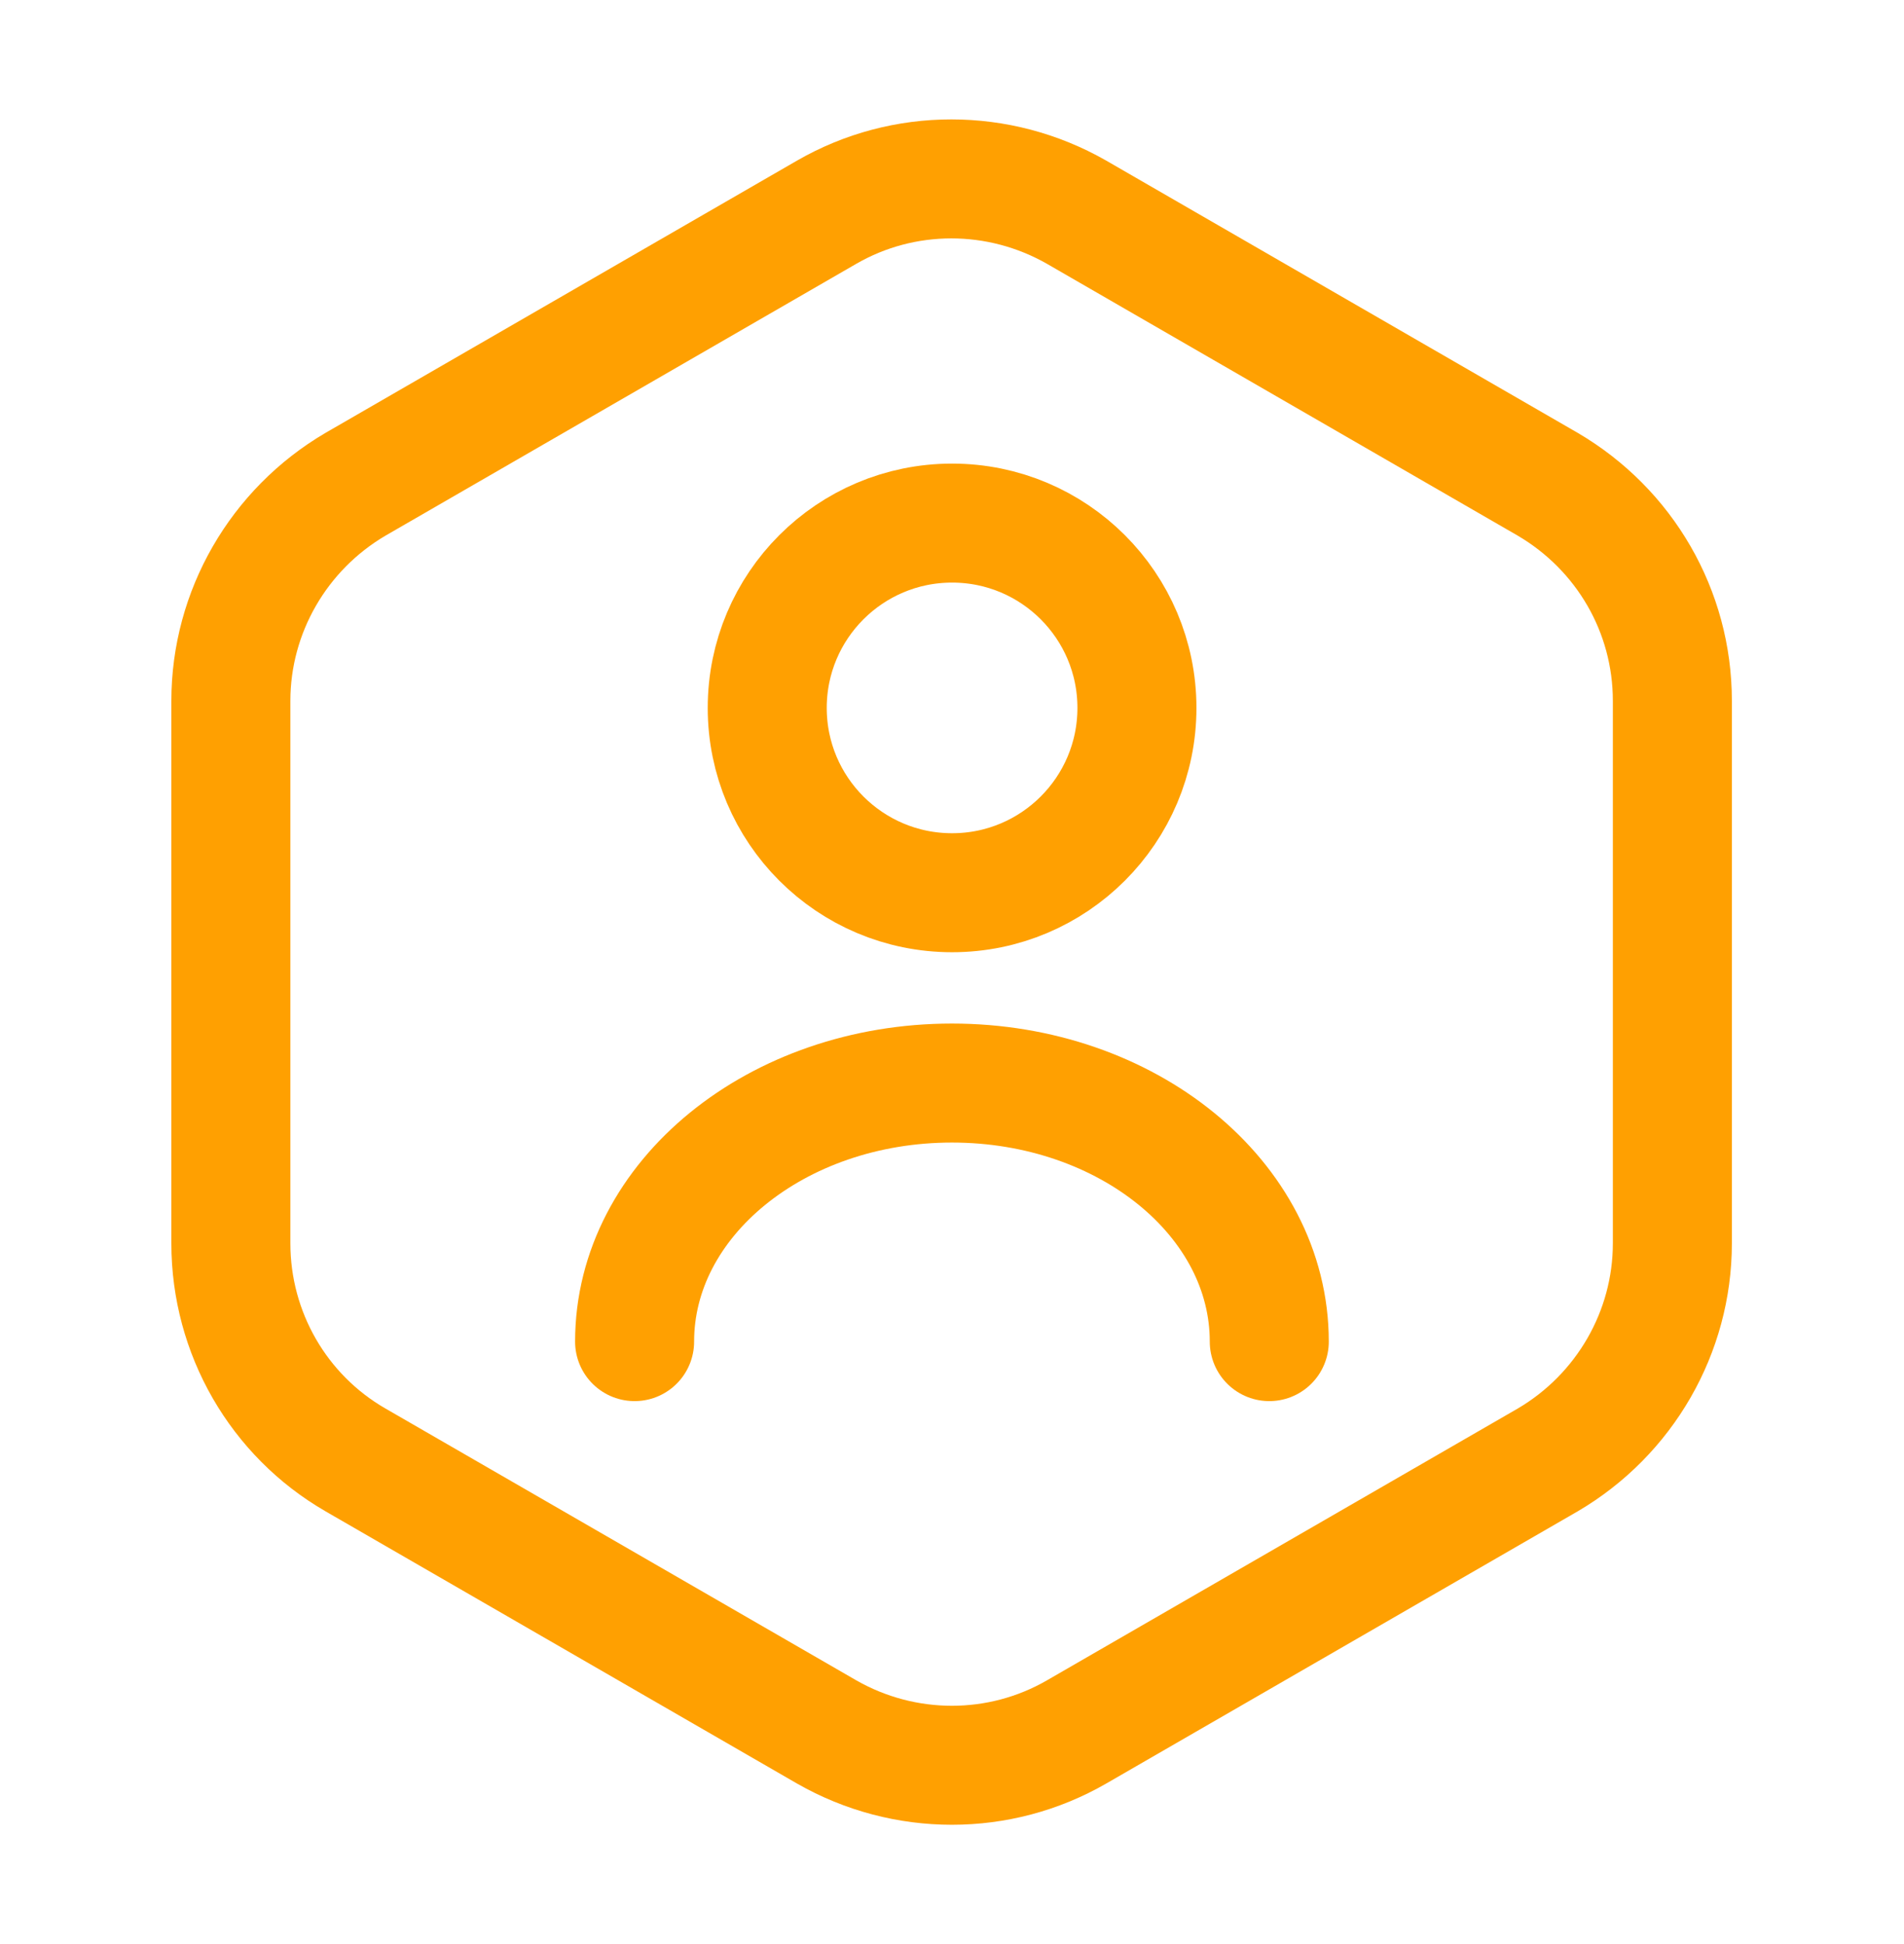
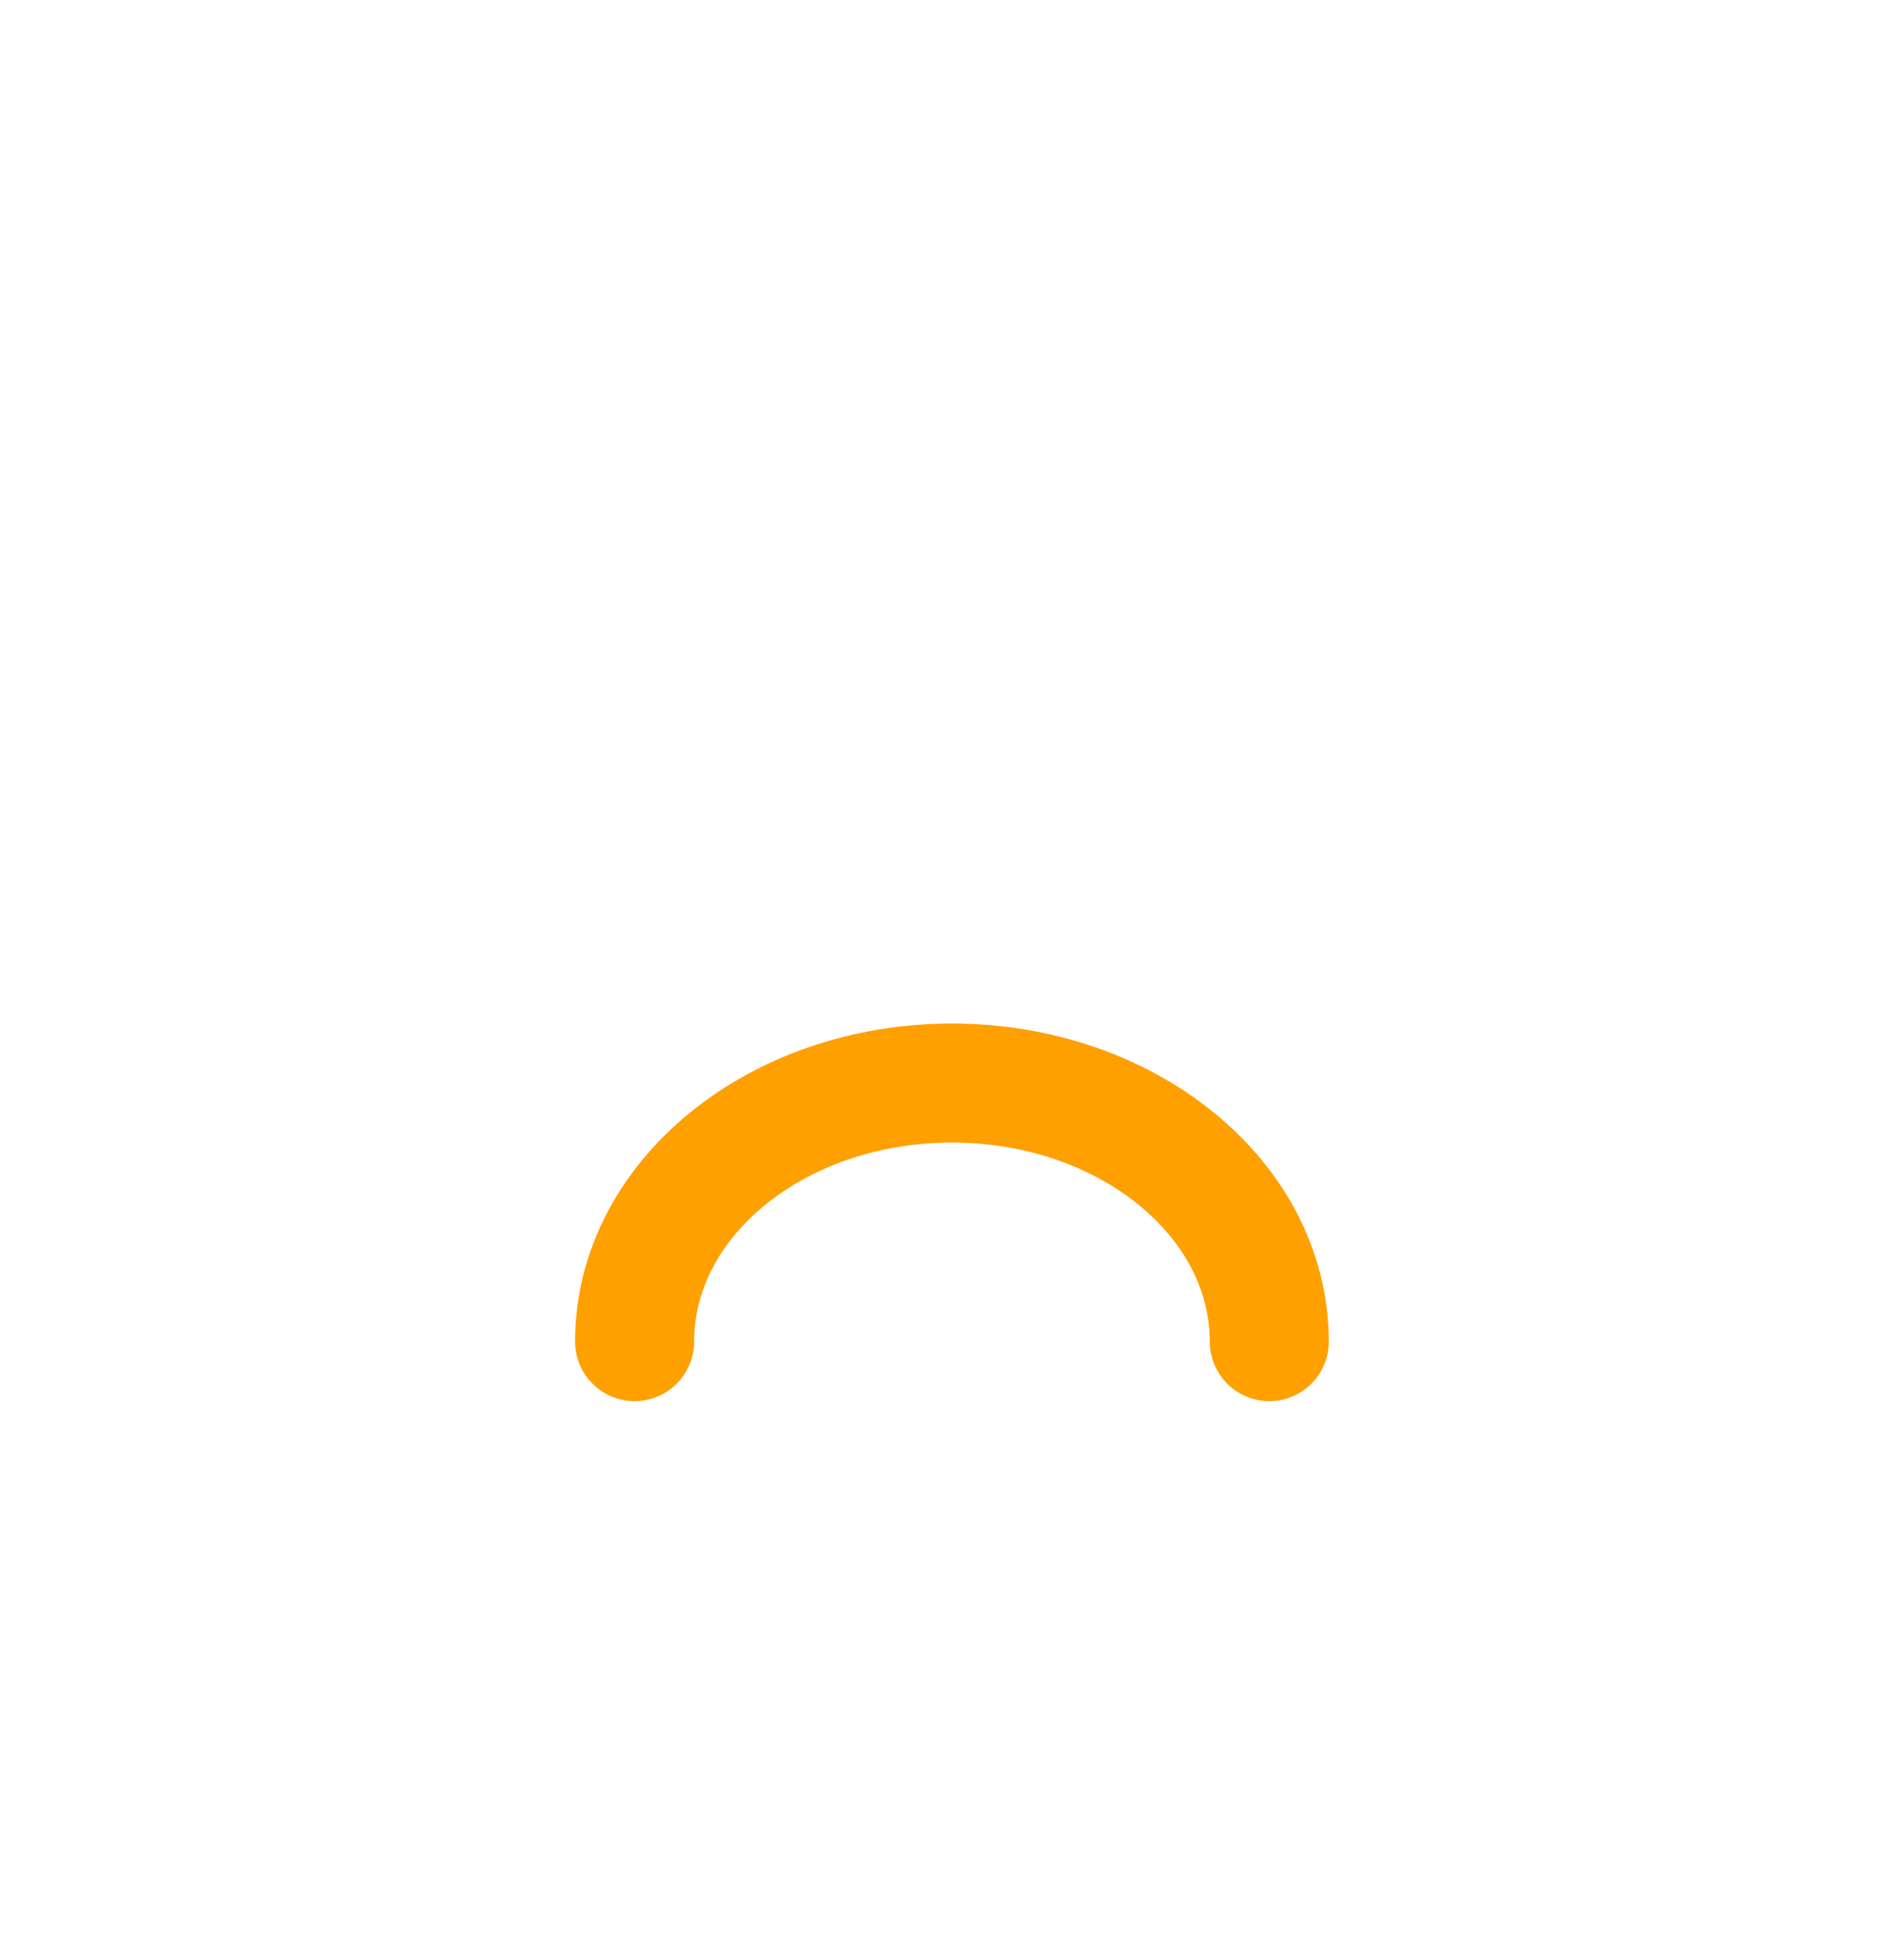
<svg xmlns="http://www.w3.org/2000/svg" width="47" height="48" viewBox="0 0 47 48" fill="none">
  <g id="vuesax/linear/user-octagon">
    <g id="user-octagon">
-       <path id="Vector" d="M41.282 17.303V30.698C41.282 32.891 40.107 34.928 38.207 36.044L26.575 42.761C24.675 43.858 22.325 43.858 20.406 42.761L8.774 36.044C6.874 34.947 5.699 32.911 5.699 30.698V17.303C5.699 15.11 6.874 13.073 8.774 11.957L20.406 5.239C22.306 4.143 24.656 4.143 26.575 5.239L38.207 11.957C40.107 13.073 41.282 15.09 41.282 17.303Z" stroke="#FFA001" stroke-width="2.938" stroke-linecap="round" stroke-linejoin="round" />
      <g id="Group">
-         <path id="Vector_2" d="M23.502 22.041C26.022 22.041 28.065 19.998 28.065 17.478C28.065 14.958 26.022 12.915 23.502 12.915C20.982 12.915 18.939 14.958 18.939 17.478C18.939 19.998 20.982 22.041 23.502 22.041Z" stroke="#FFA001" stroke-width="2.938" stroke-linecap="round" stroke-linejoin="round" />
        <path id="Vector_3" d="M31.332 33.124C31.332 29.599 27.827 26.74 23.499 26.74C19.171 26.74 15.665 29.599 15.665 33.124" stroke="#FFA001" stroke-width="2.938" stroke-linecap="round" stroke-linejoin="round" />
      </g>
    </g>
  </g>
</svg>